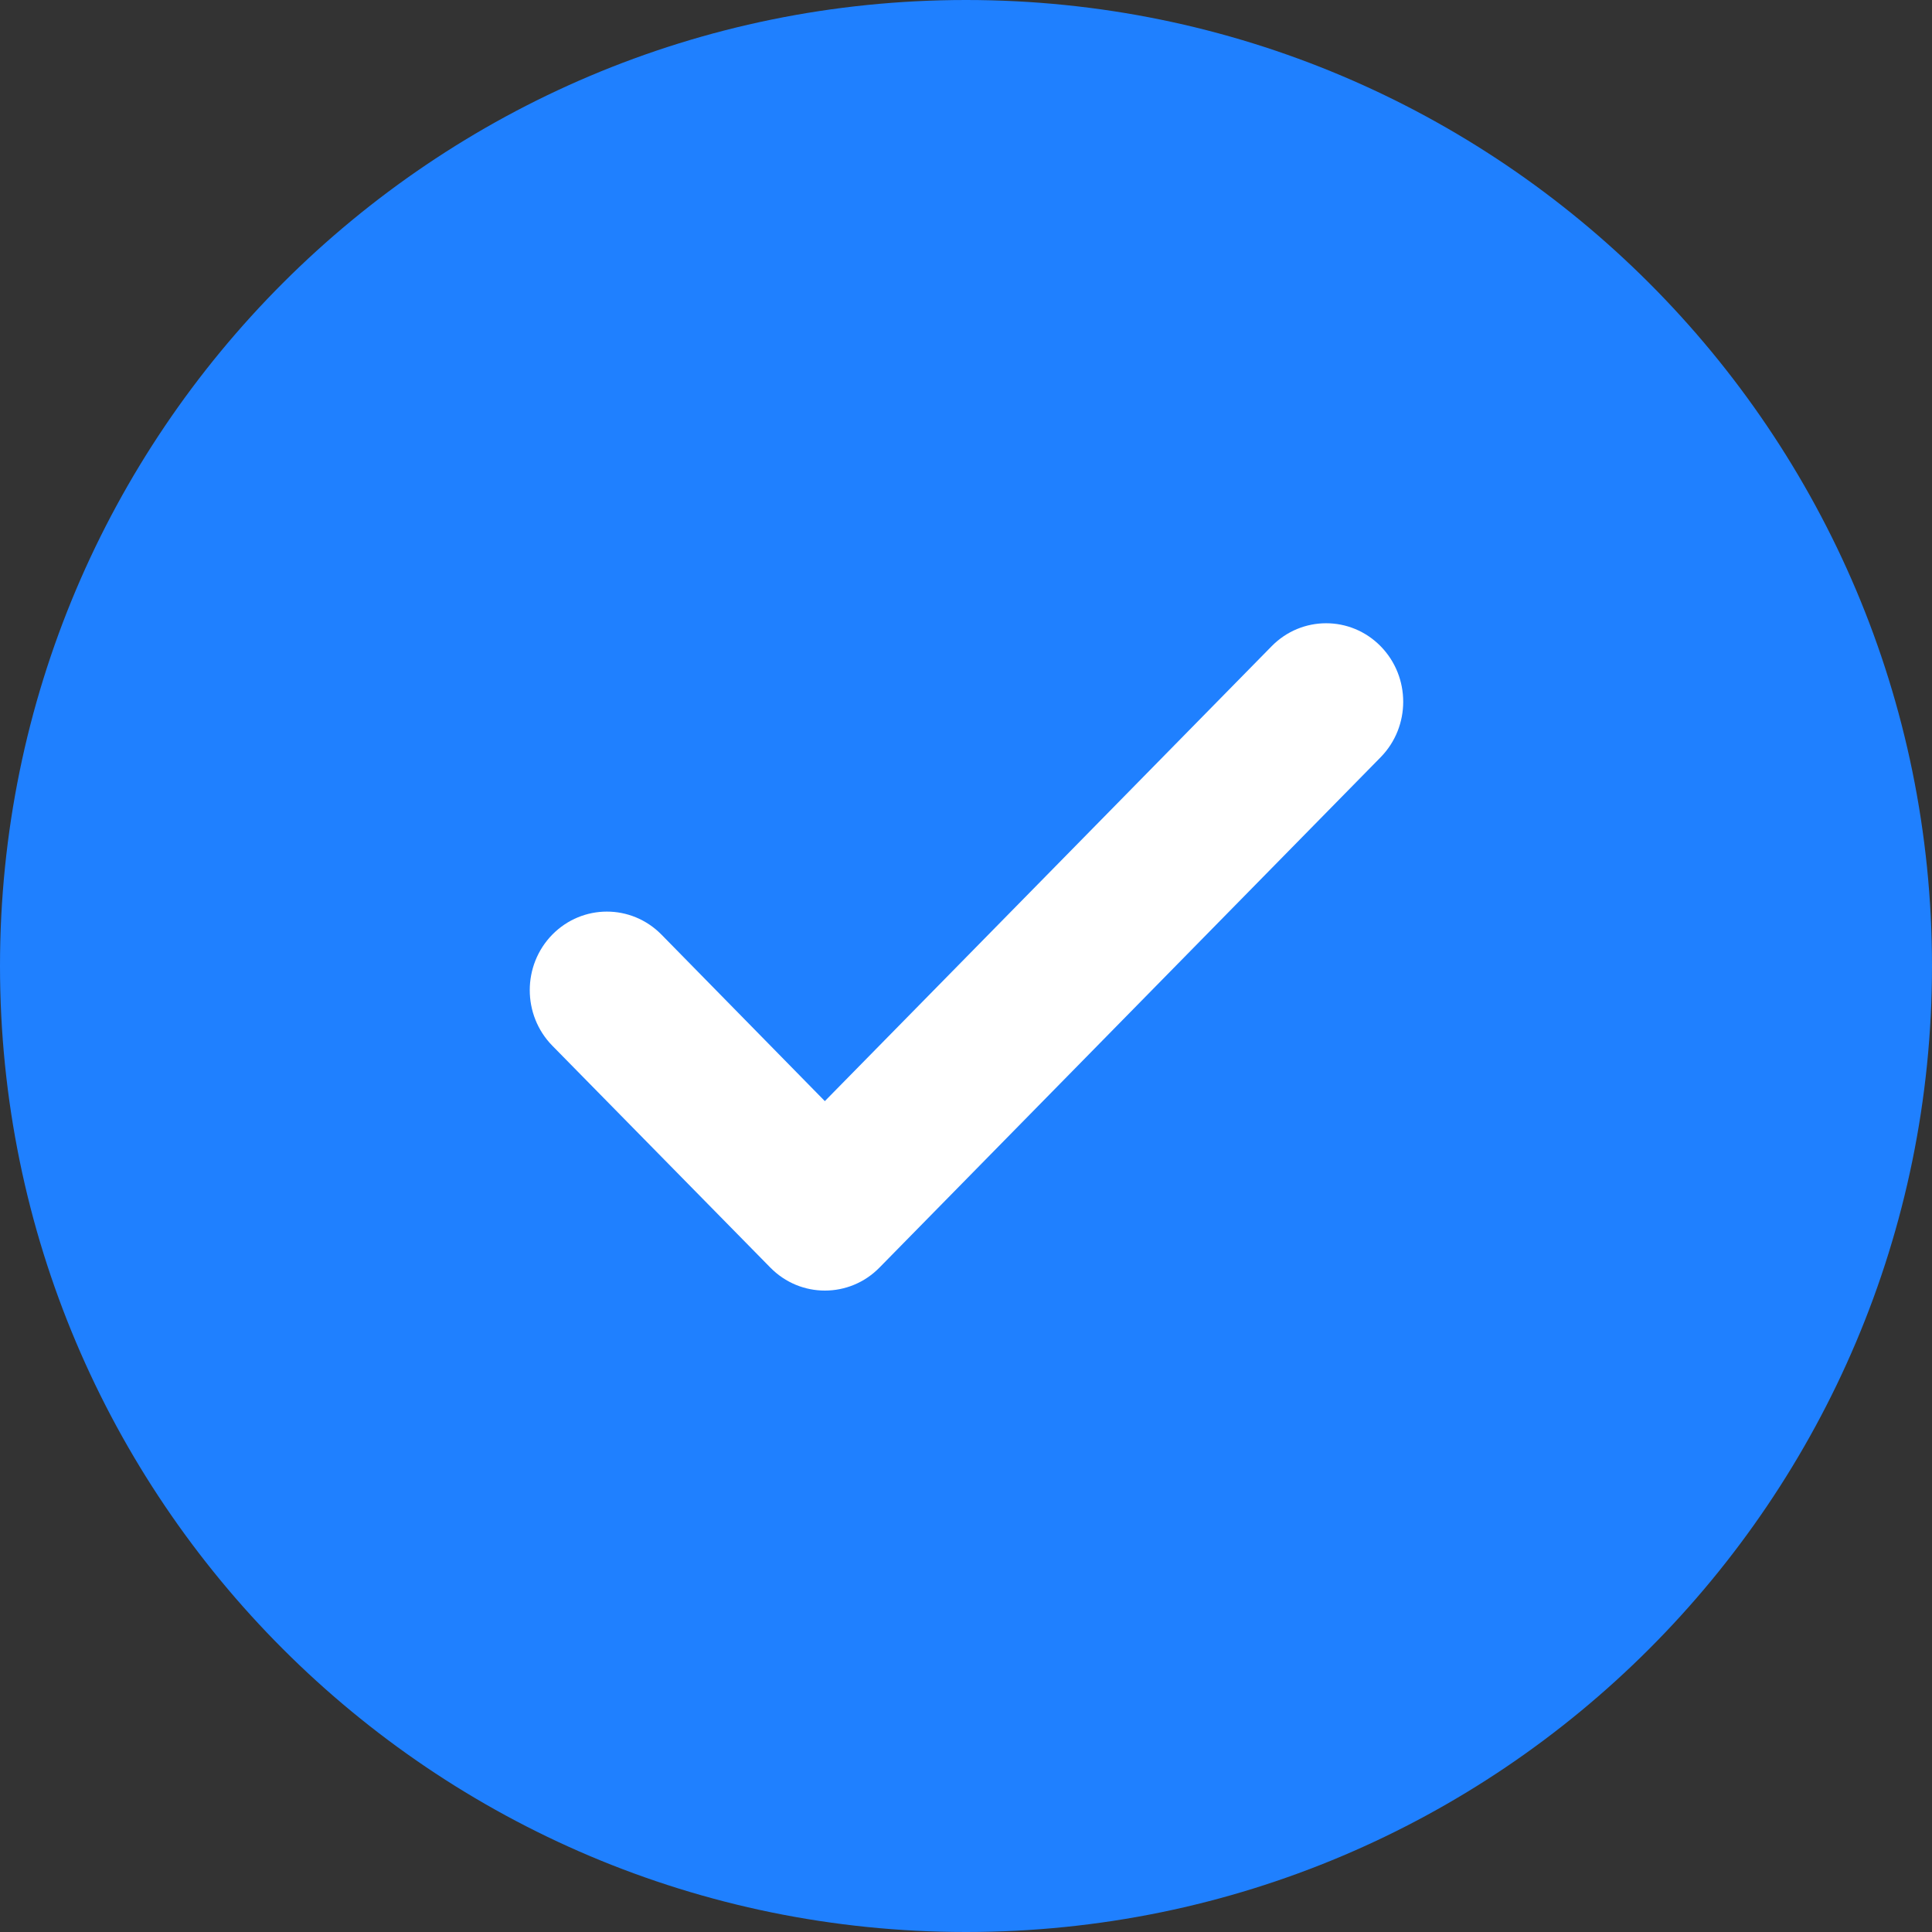
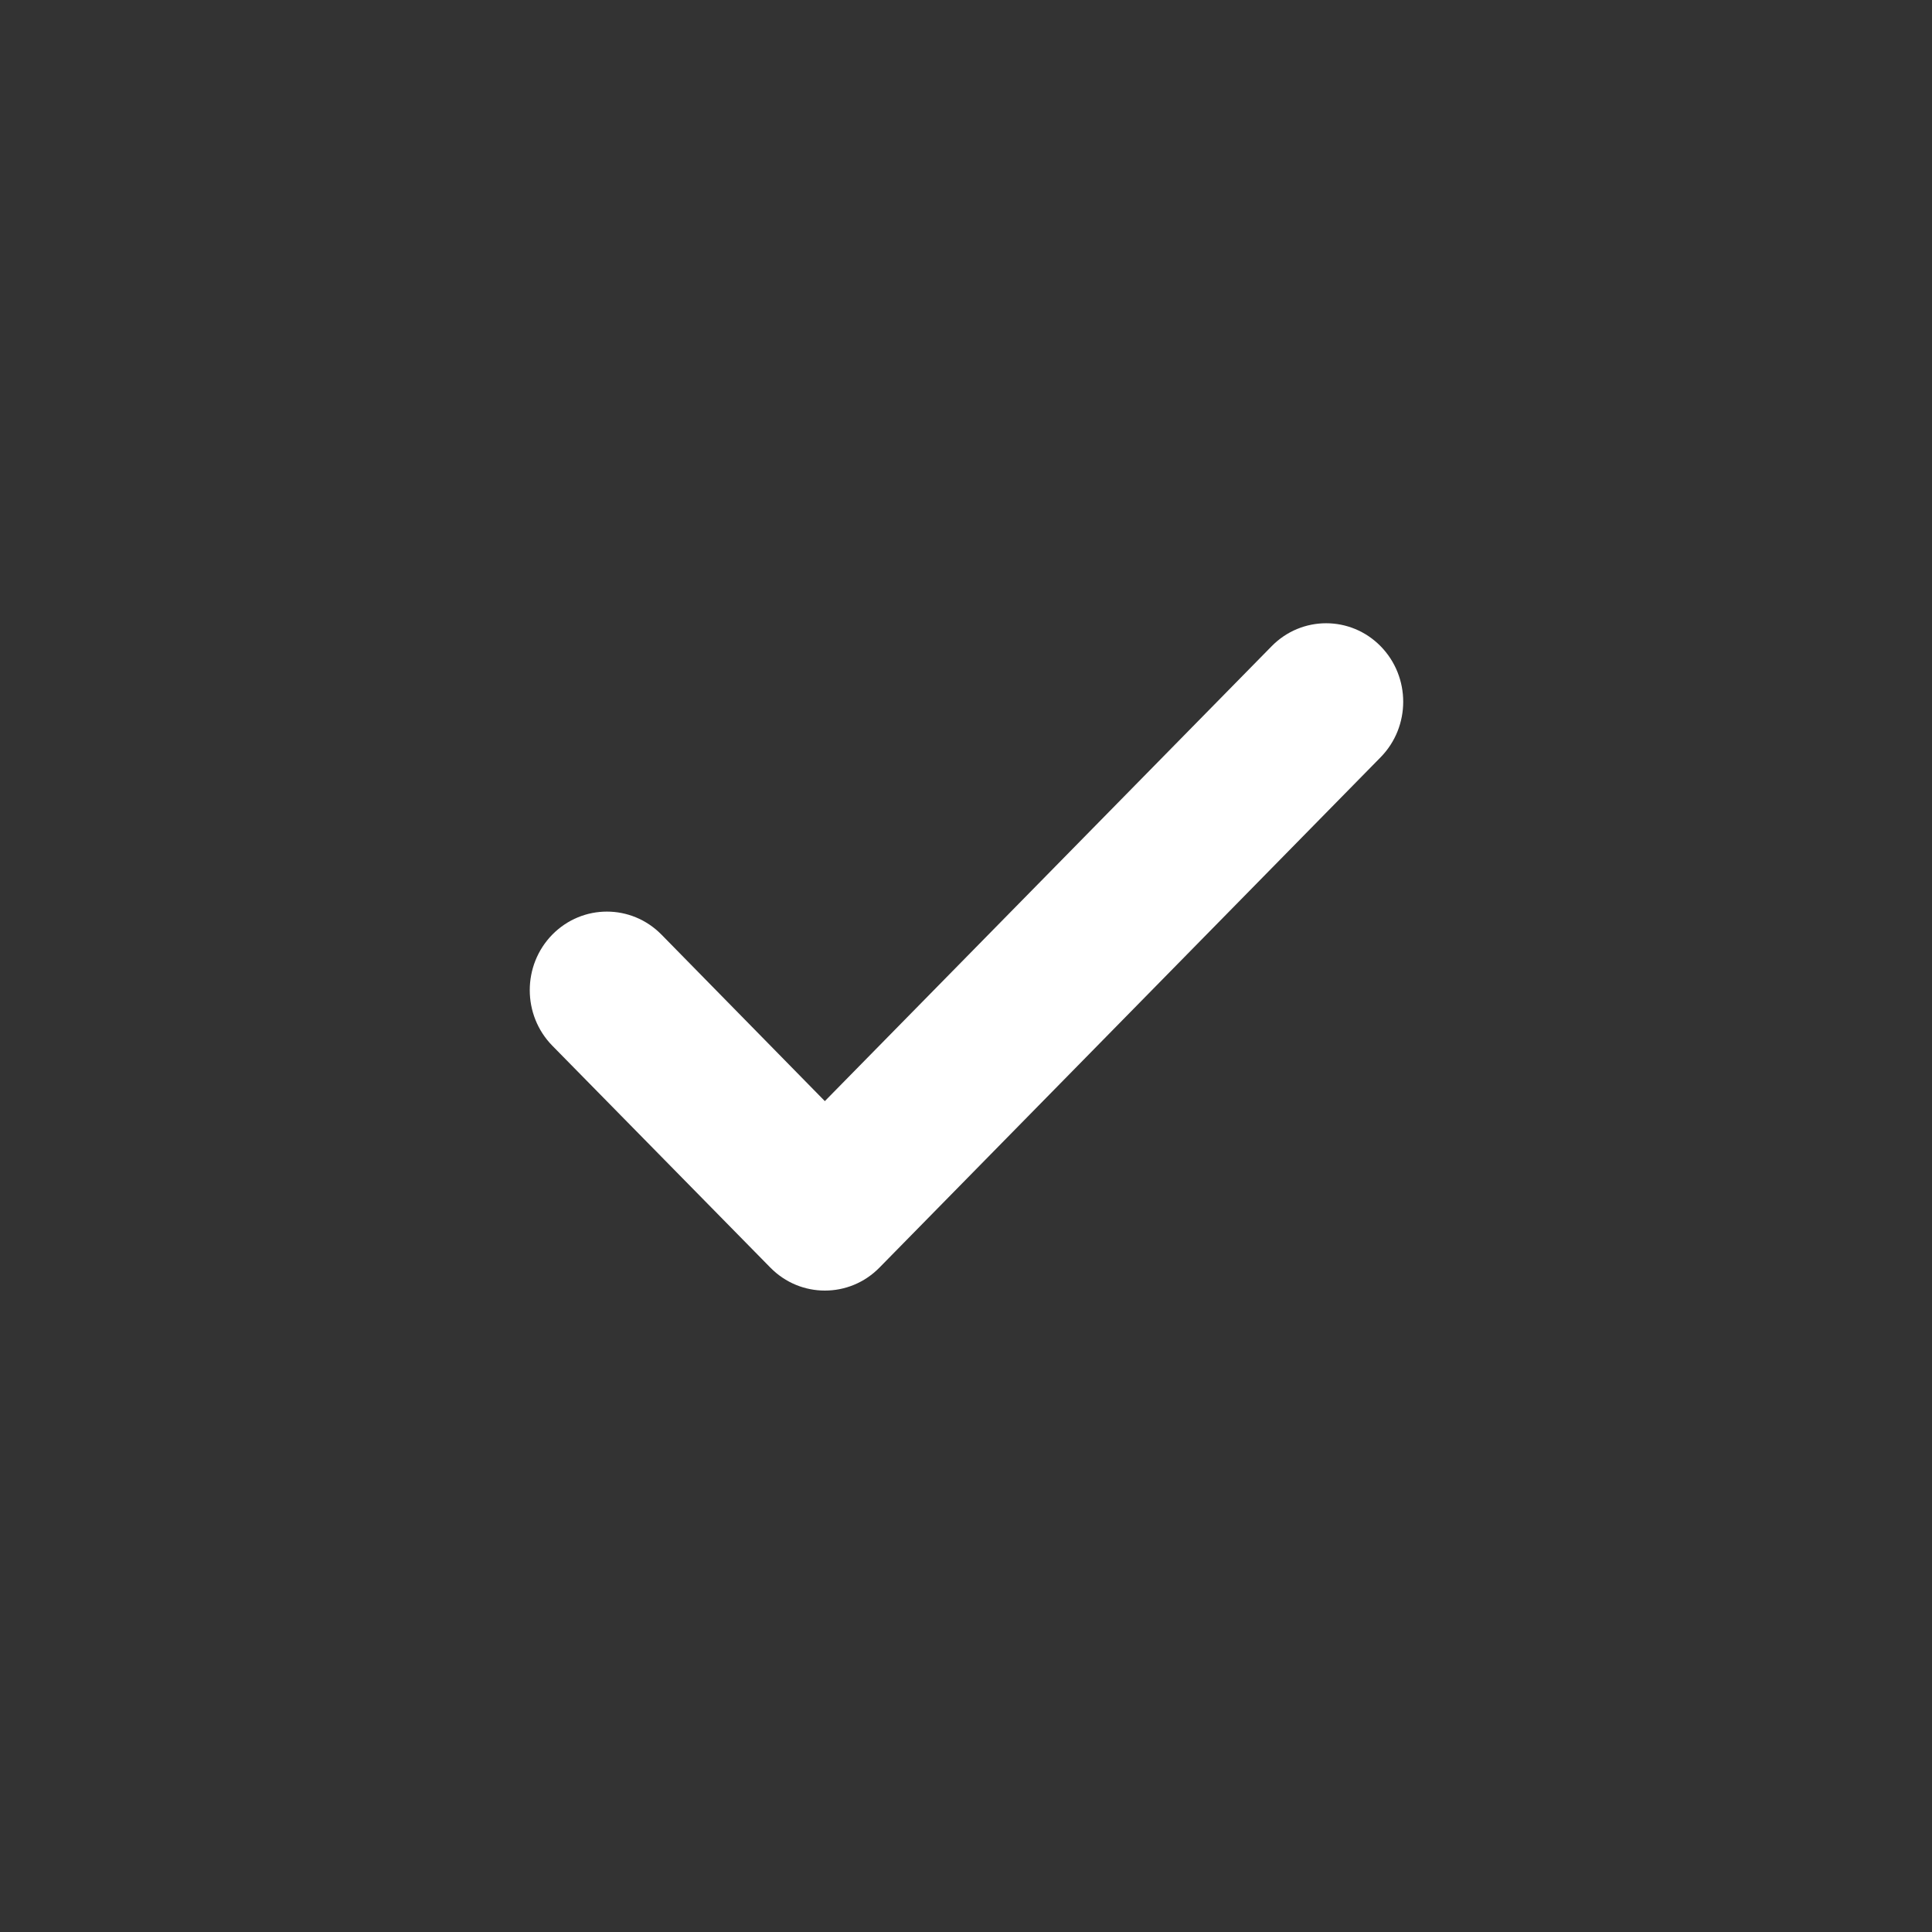
<svg xmlns="http://www.w3.org/2000/svg" width="16" height="16" viewBox="0 0 16 16" fill="none">
  <rect x="0" y="0" width="16" height="16" fill="#333333" stroke="none" />
-   <path d="M8 16C12.418 16 16 12.418 16 8C16 3.582 12.418 0 8 0C3.582 0 0 3.582 0 8C0 12.418 3.582 16 8 16Z" fill="#1F80FF" />
  <path fill-rule="evenodd" clip-rule="evenodd" d="M6.831 9.119L5.478 7.74C5.228 7.486 4.824 7.486 4.574 7.74C4.325 7.994 4.325 8.406 4.574 8.66L6.38 10.498C6.505 10.625 6.668 10.688 6.831 10.688C6.995 10.688 7.158 10.625 7.283 10.498L11.434 6.271C11.683 6.017 11.683 5.606 11.434 5.352C11.185 5.098 10.78 5.098 10.531 5.352L6.831 9.119Z" fill="white" />
</svg>